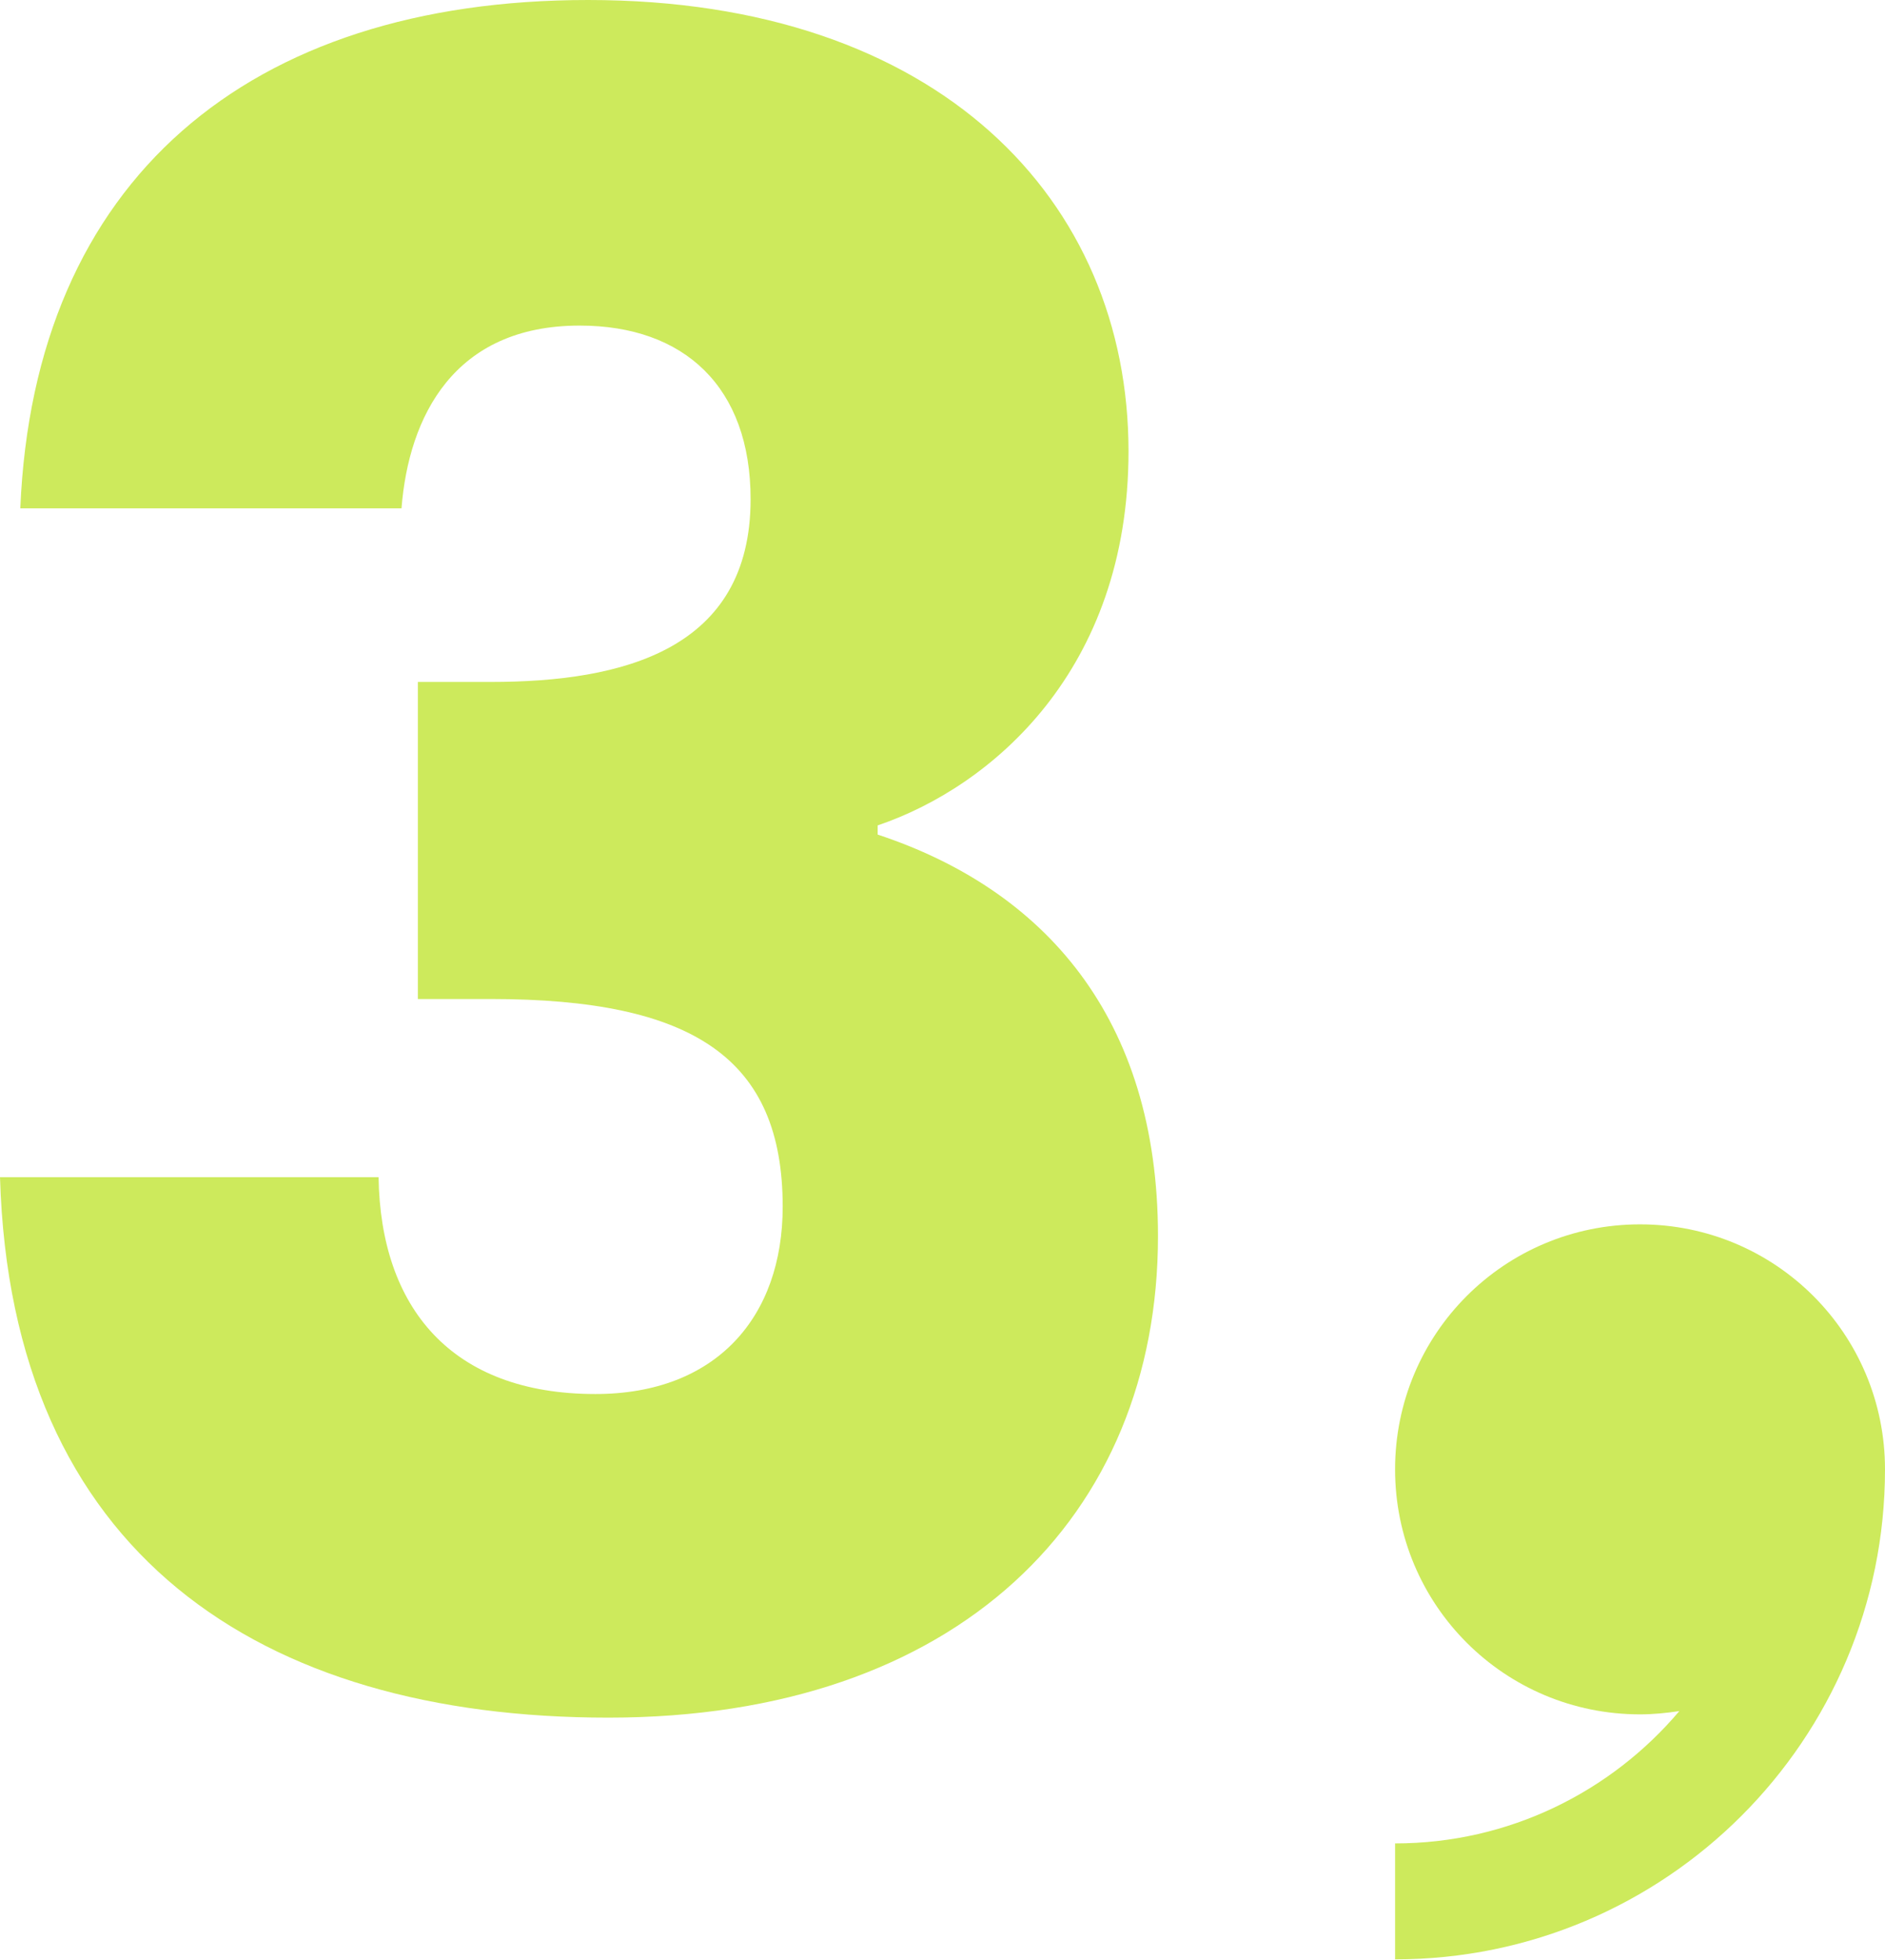
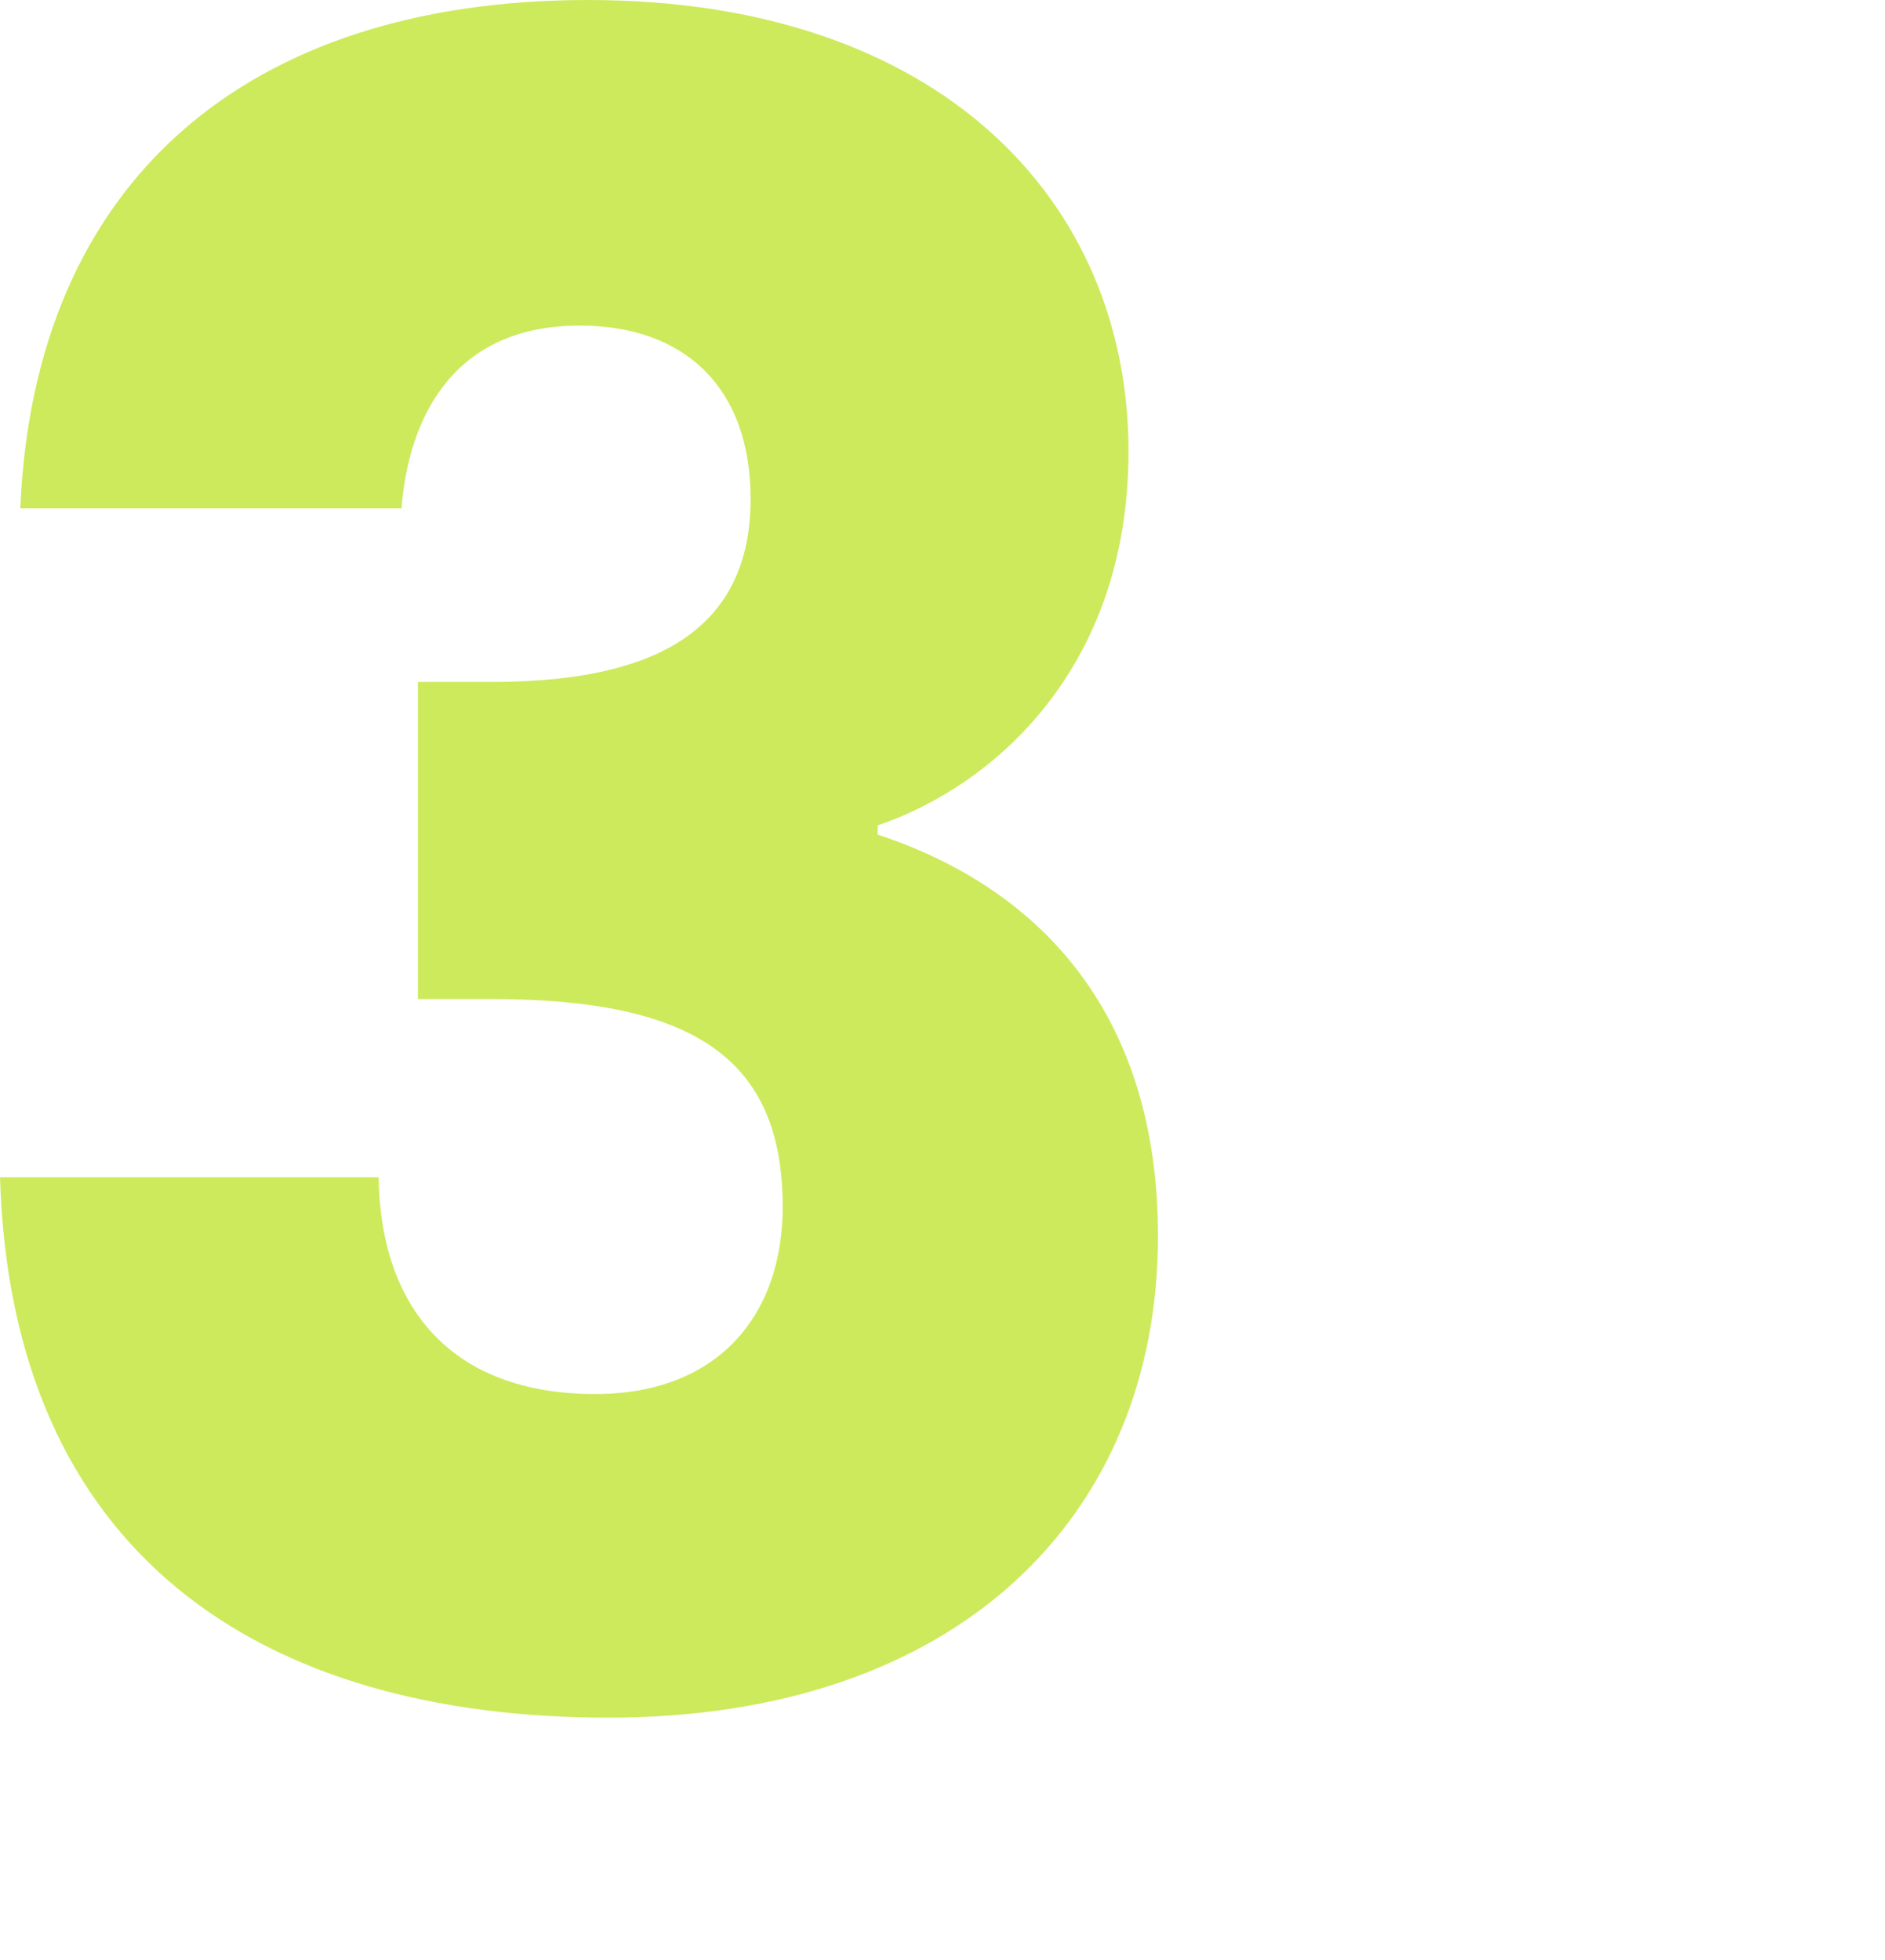
<svg xmlns="http://www.w3.org/2000/svg" viewBox="0 0 28.78 29.92">
  <defs>
    <style>.d{fill:#cdea5c;}</style>
  </defs>
  <g id="a" />
  <g id="b">
    <g id="c">
      <path class="d" d="M8.98,0c5.36,0,8.25,3.06,8.25,6.89,0,3.34-2.09,5.12-3.83,5.71v.14c2.54,.84,4.28,2.79,4.28,6.13,0,4.28-3.06,7.35-8.39,7.35S.17,23.71,0,17.97H5.78c.03,1.99,1.11,3.31,3.31,3.31,1.85,0,2.86-1.18,2.86-2.86,0-2.26-1.36-3.17-4.46-3.17h-1.11v-4.84h1.11c2.02,0,3.97-.49,3.97-2.79,0-1.71-1.01-2.65-2.61-2.65-1.92,0-2.61,1.39-2.72,2.79H.31C.52,2.75,3.79,0,8.98,0Z" />
-       <path class="d" d="M25.64,26.12c-.2,.03-.4,.05-.6,.05-2.07,0-3.74-1.67-3.74-3.74s1.67-3.74,3.74-3.74,3.74,1.67,3.74,3.74c0,4.13-3.35,7.48-7.48,7.48v-1.77c1.74,0,3.3-.79,4.34-2.02Z" />
    </g>
  </g>
</svg>